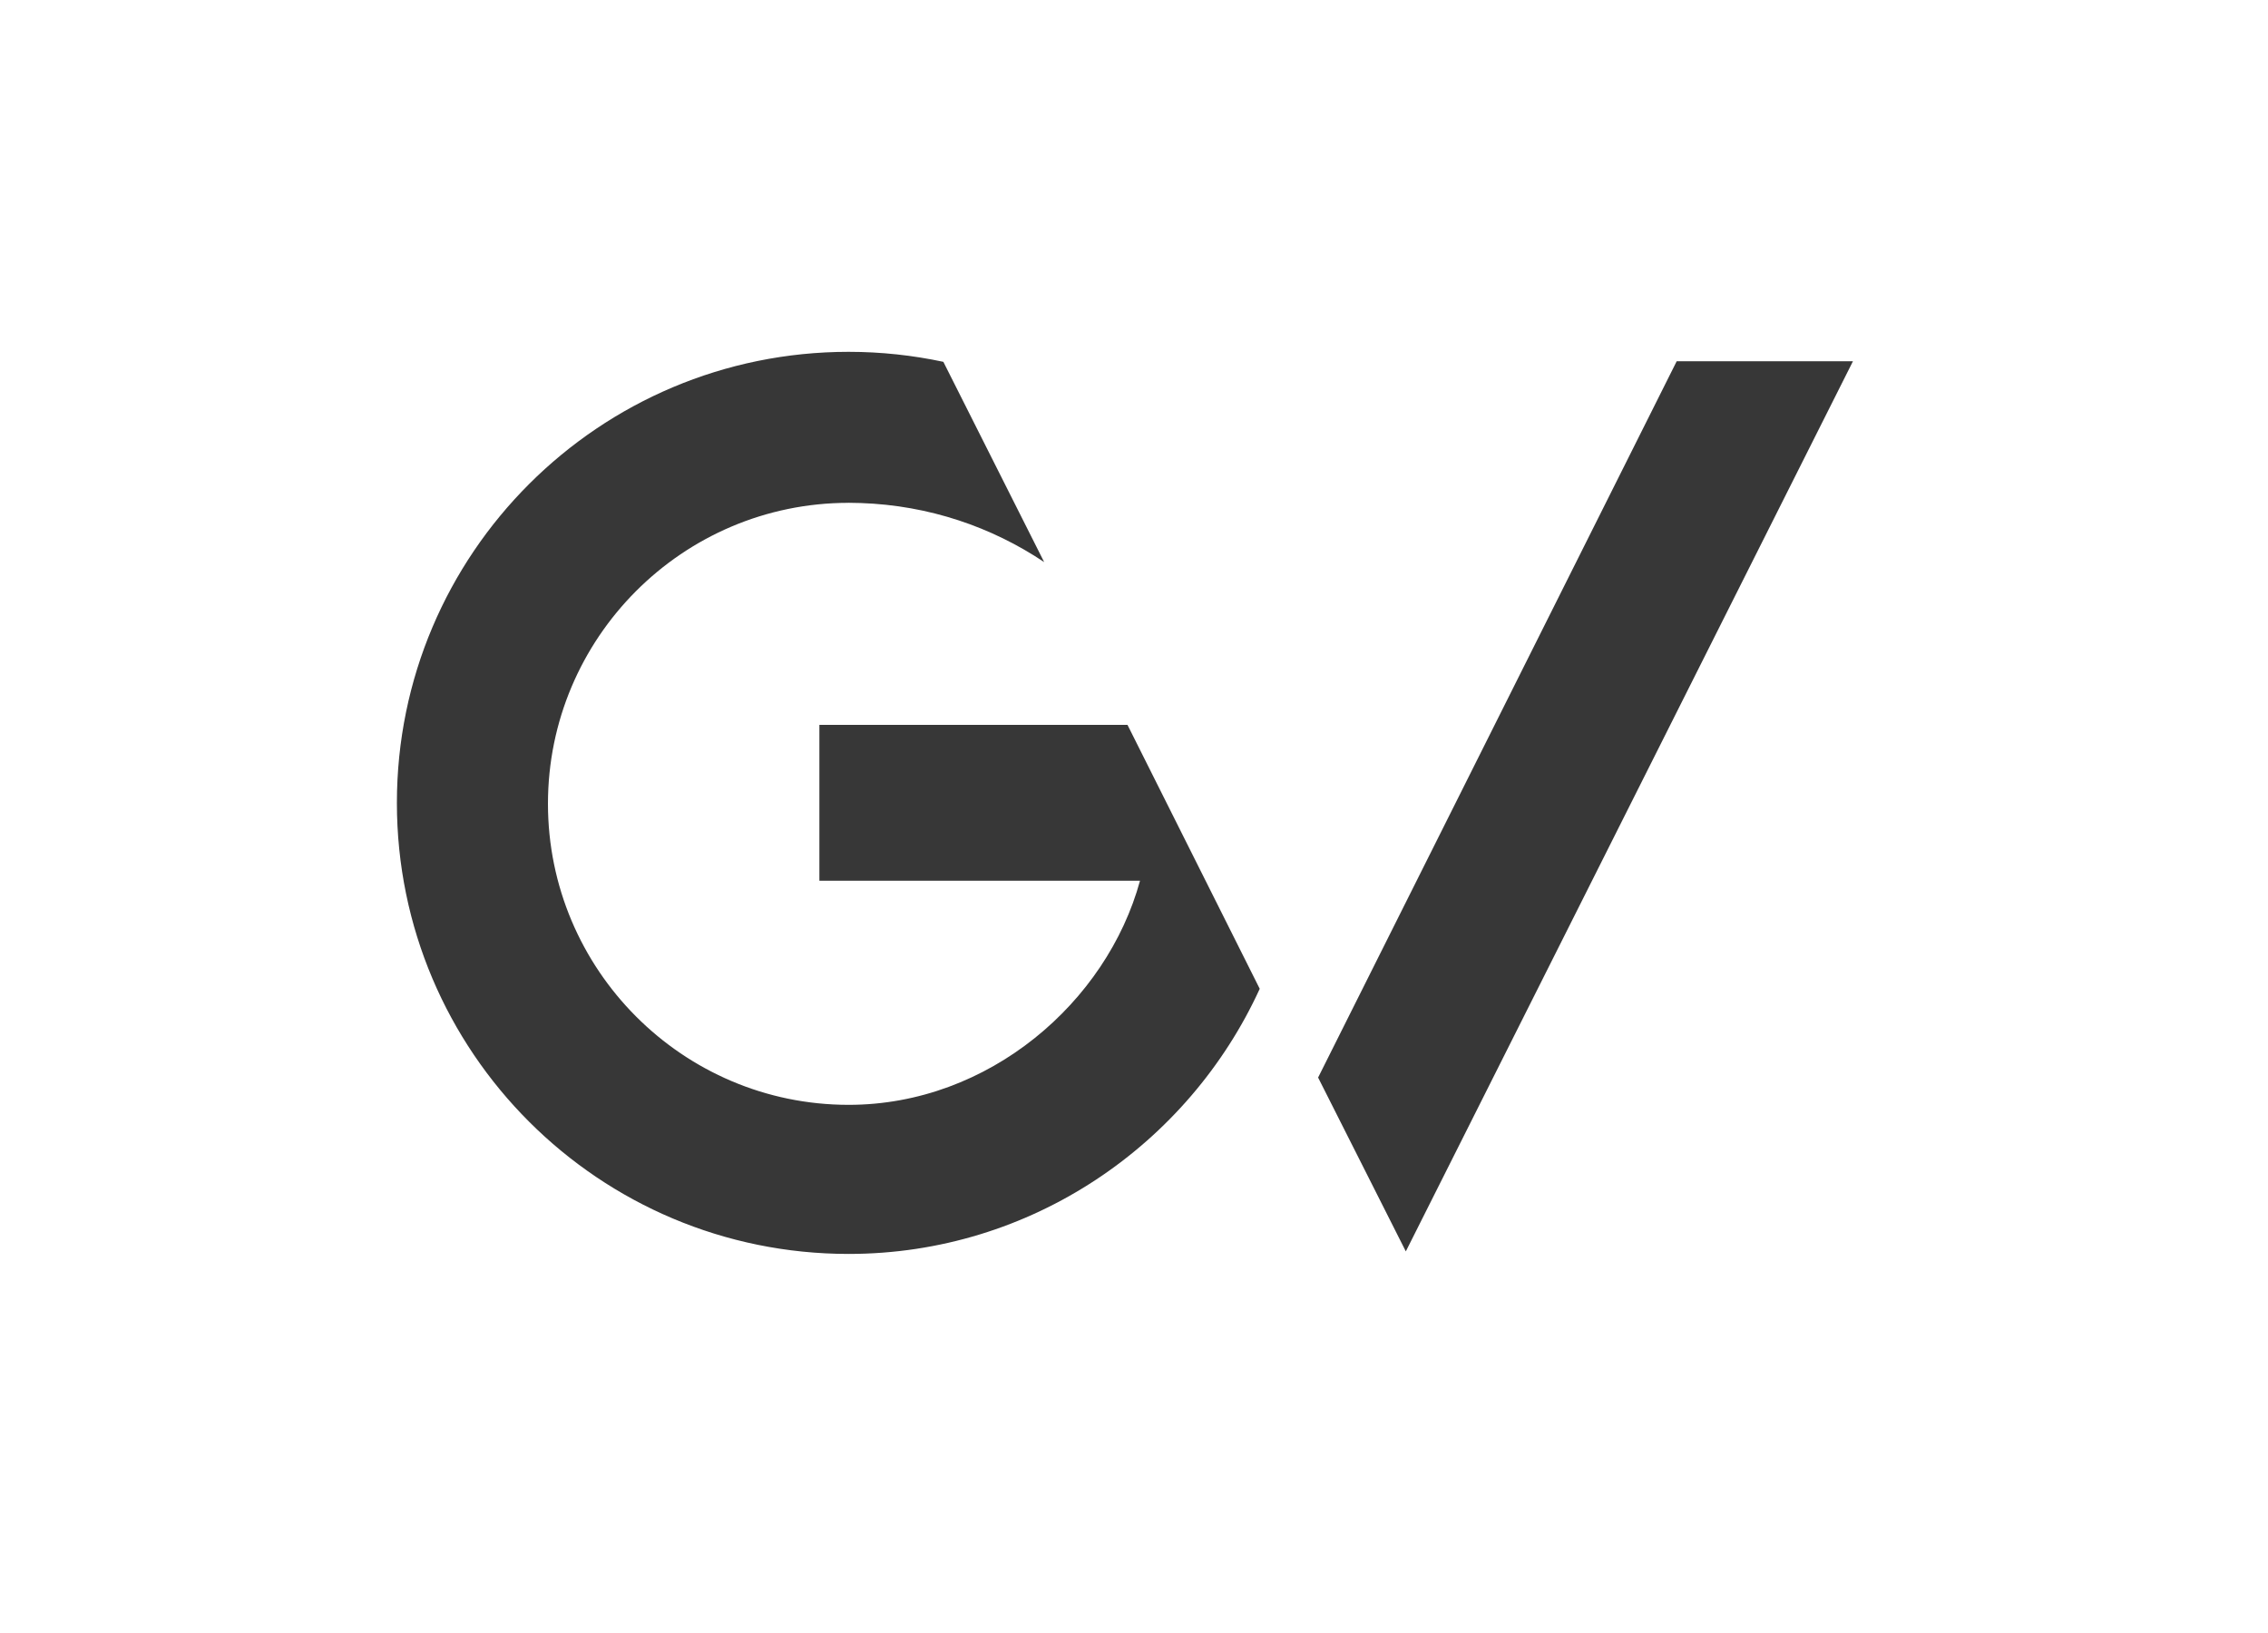
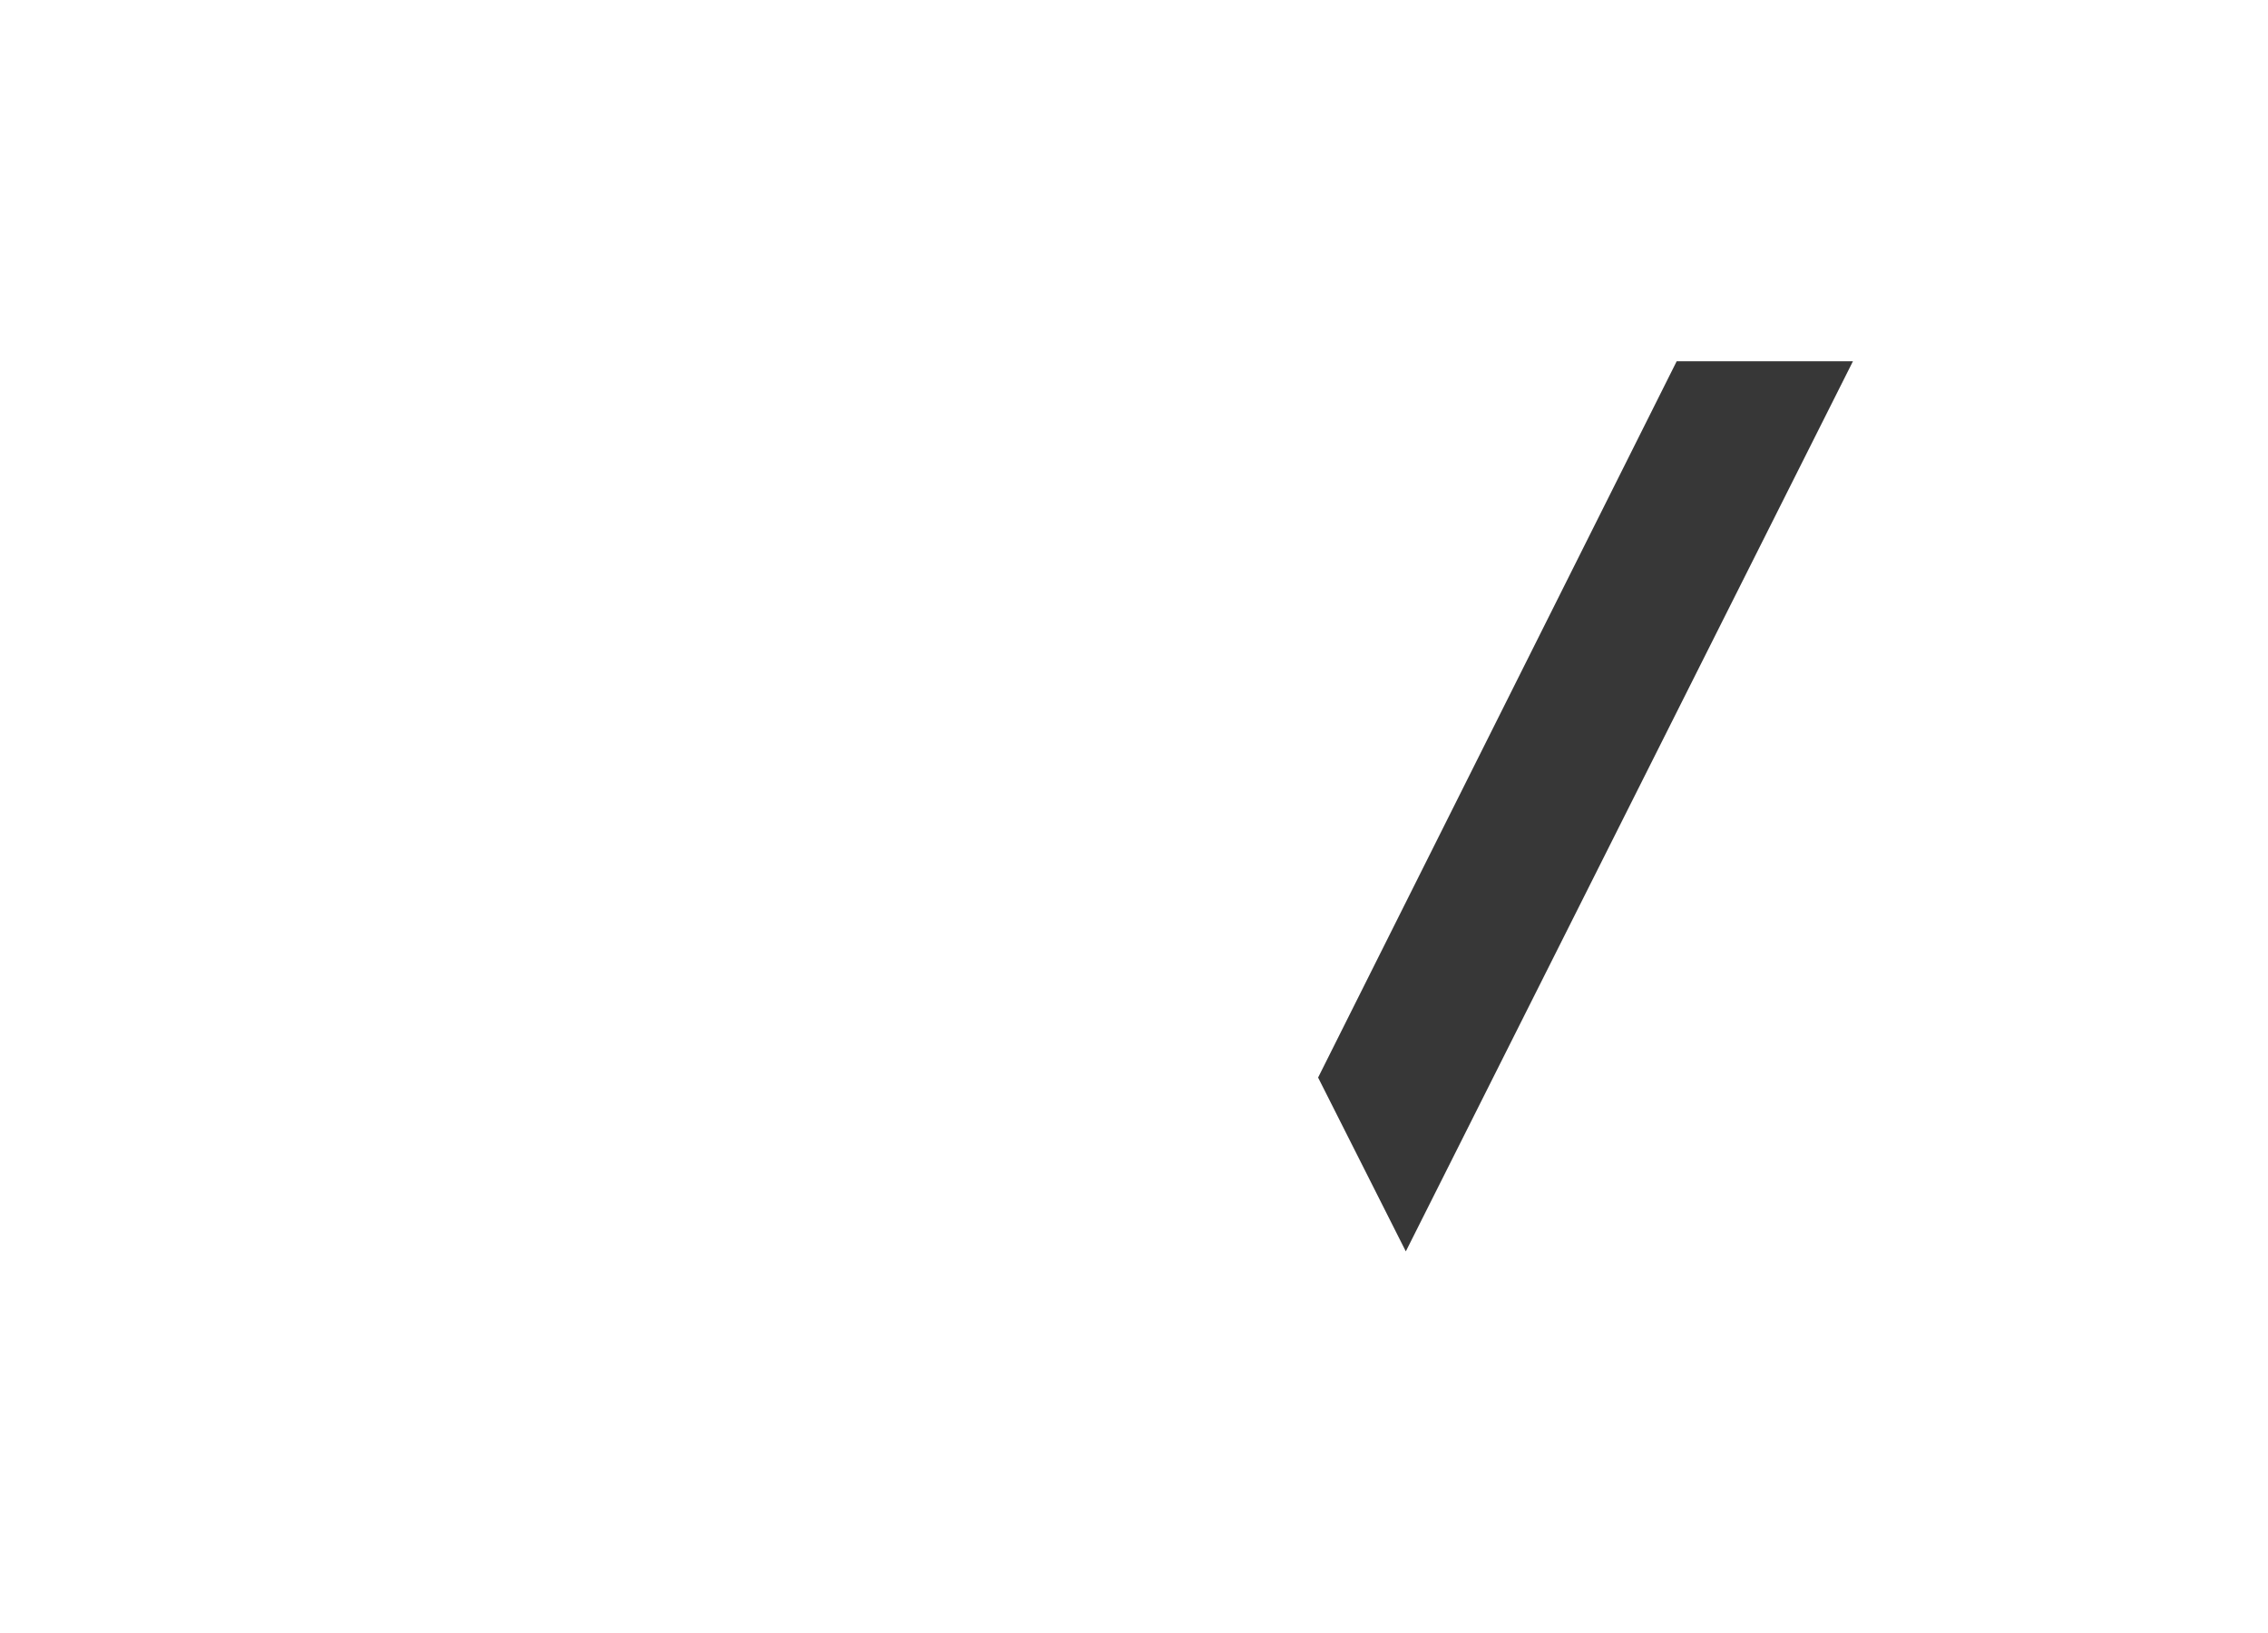
<svg xmlns="http://www.w3.org/2000/svg" version="1.1" id="Layer_1" x="0px" y="0px" width="500px" height="360px" viewBox="0 0 500 360" enable-background="new 0 0 500 360" xml:space="preserve">
  <g>
-     <path fill="#373737" d="M180.641,159.804v34.356h70.684c-7.305,26.723-33.293,49.405-64.235,49.405   c-36.61,0-66.288-29.826-66.288-66.378c0-36.528,29.638-66.294,66.212-66.335v-0.009c0.922,0,1.839,0.018,2.751,0.052   c15.072,0.521,28.89,5.291,40.429,13.019L207.97,79.766c-6.734-1.435-13.718-2.204-20.881-2.204   c-55.003,0-99.591,44.517-99.591,99.436c0,54.917,44.588,99.436,99.591,99.436c40.255,0,74.927-24.136,90.628-58.452   l-29.149-58.177H180.641z" />
    <polygon fill="#373737" points="369.643,79.637 290.588,237.549 309.926,275.874 408.5,79.637  " />
  </g>
</svg>